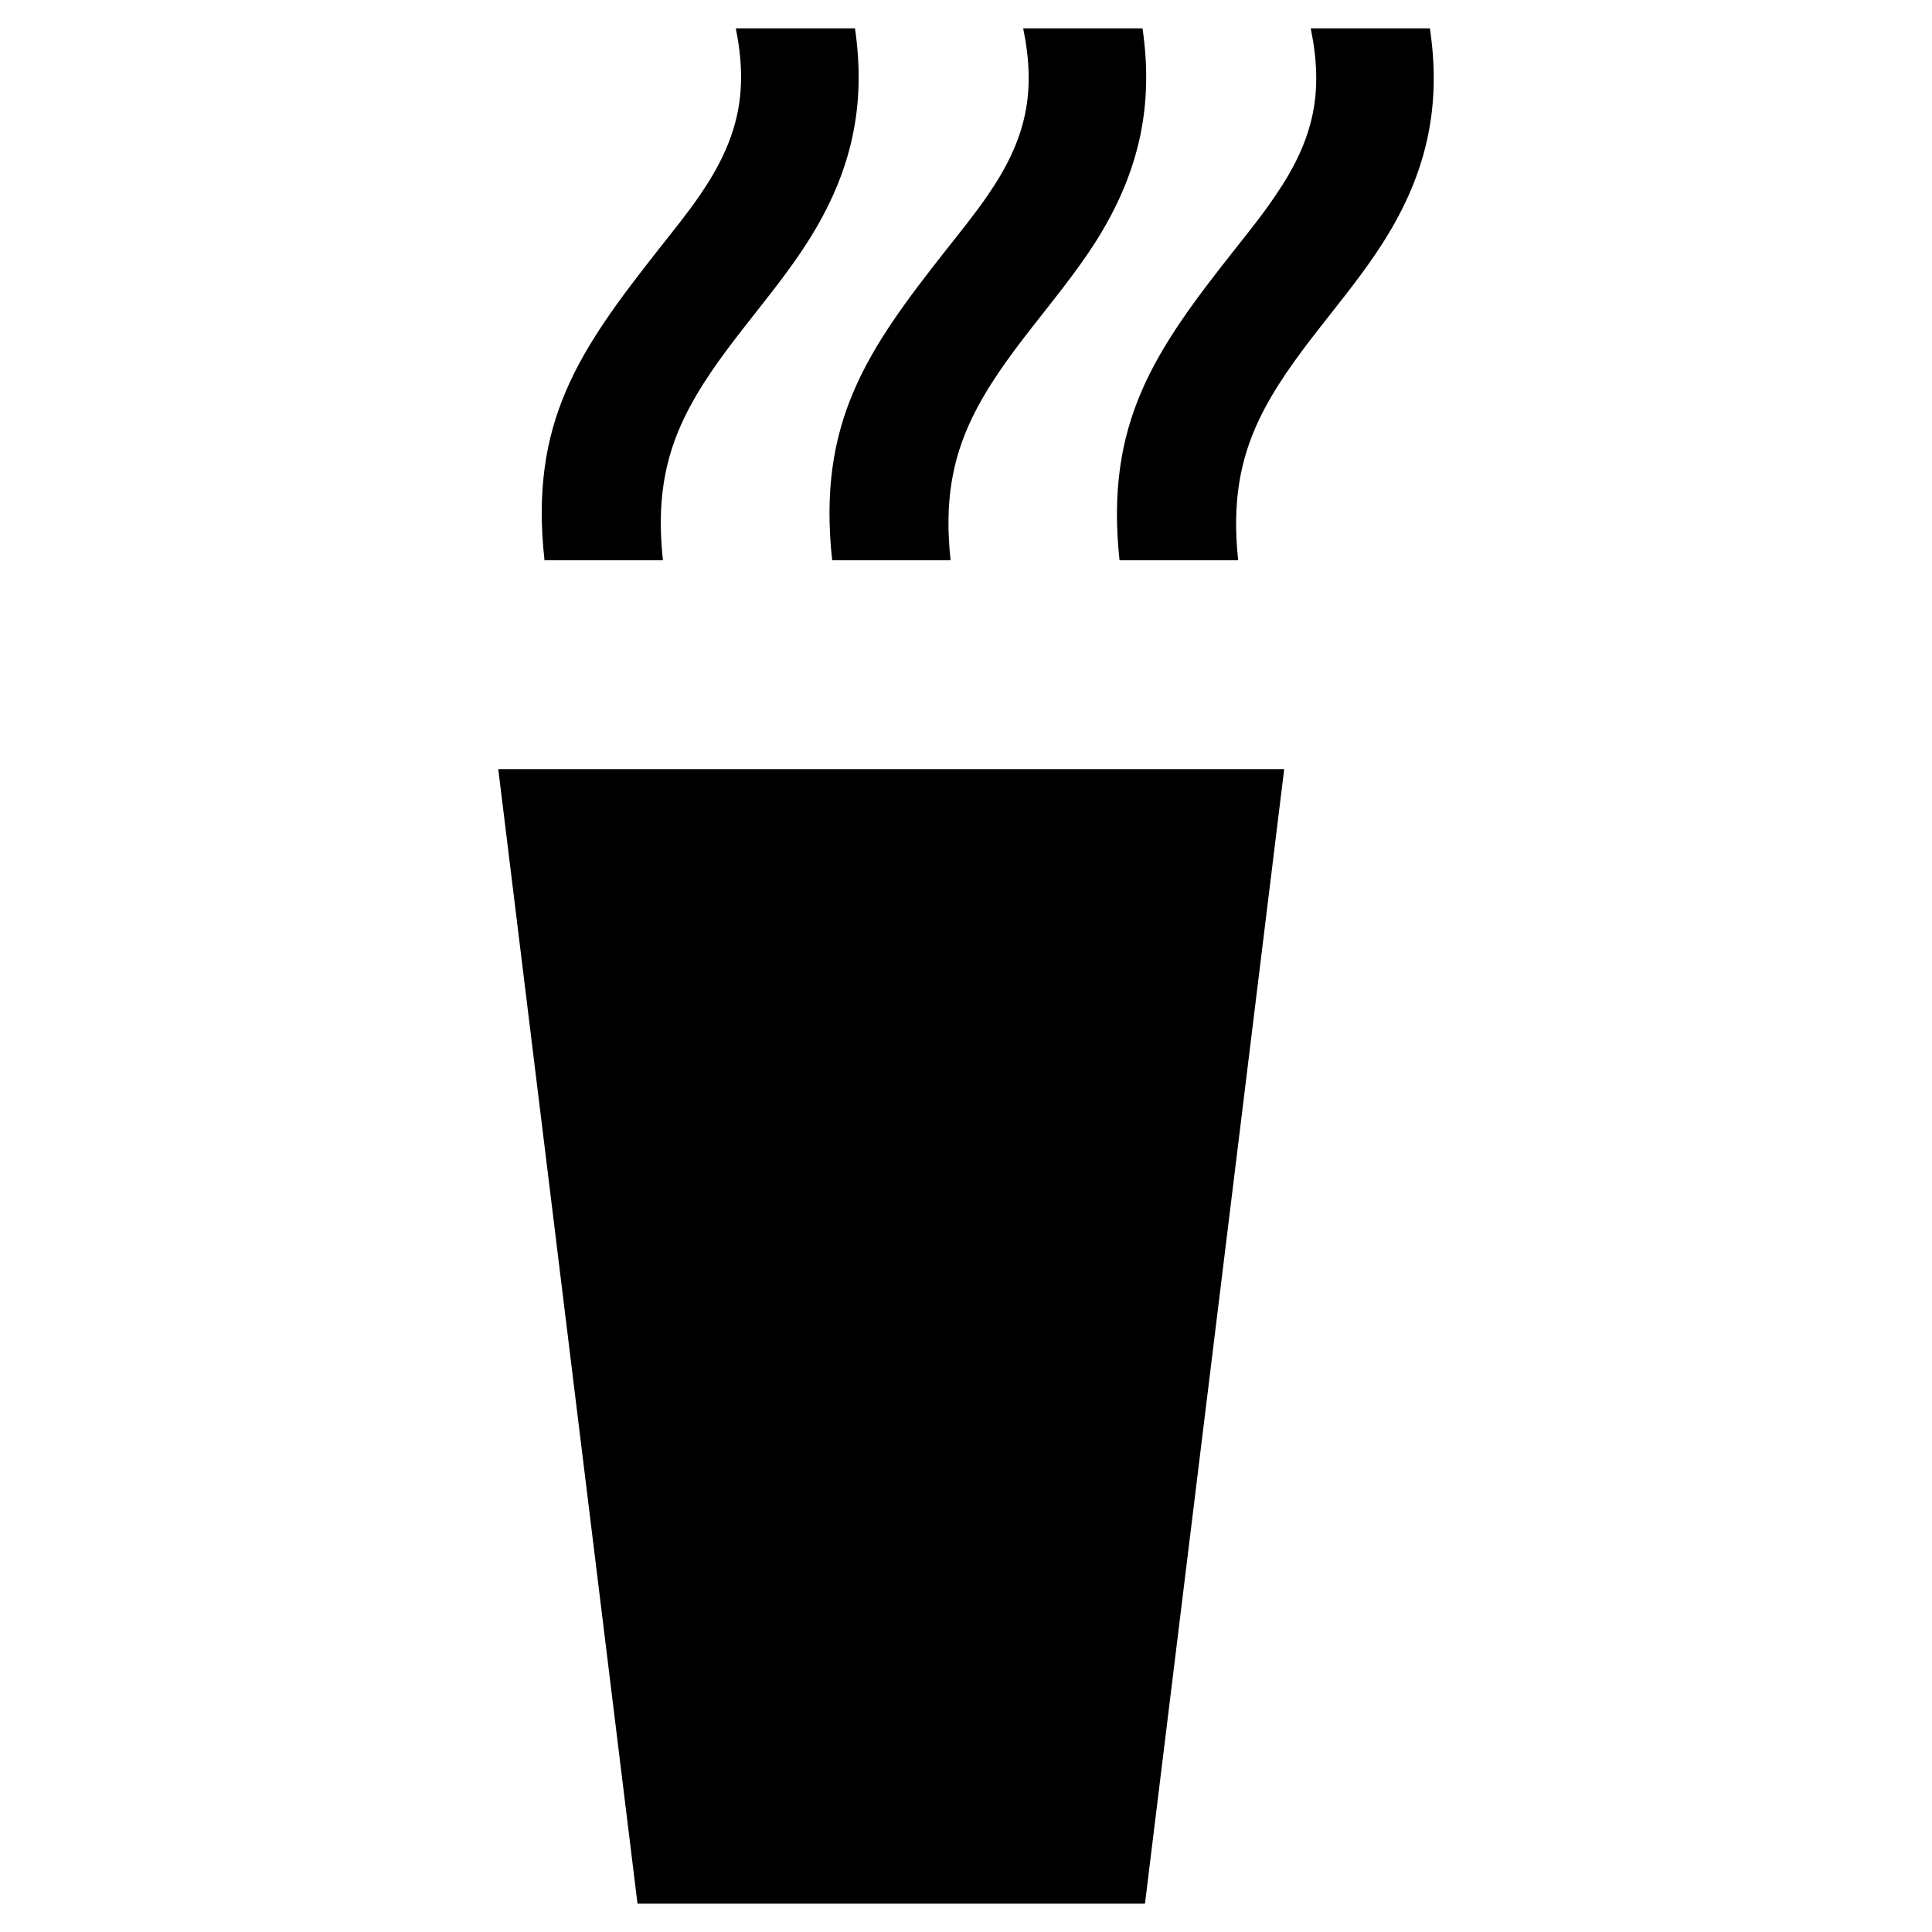
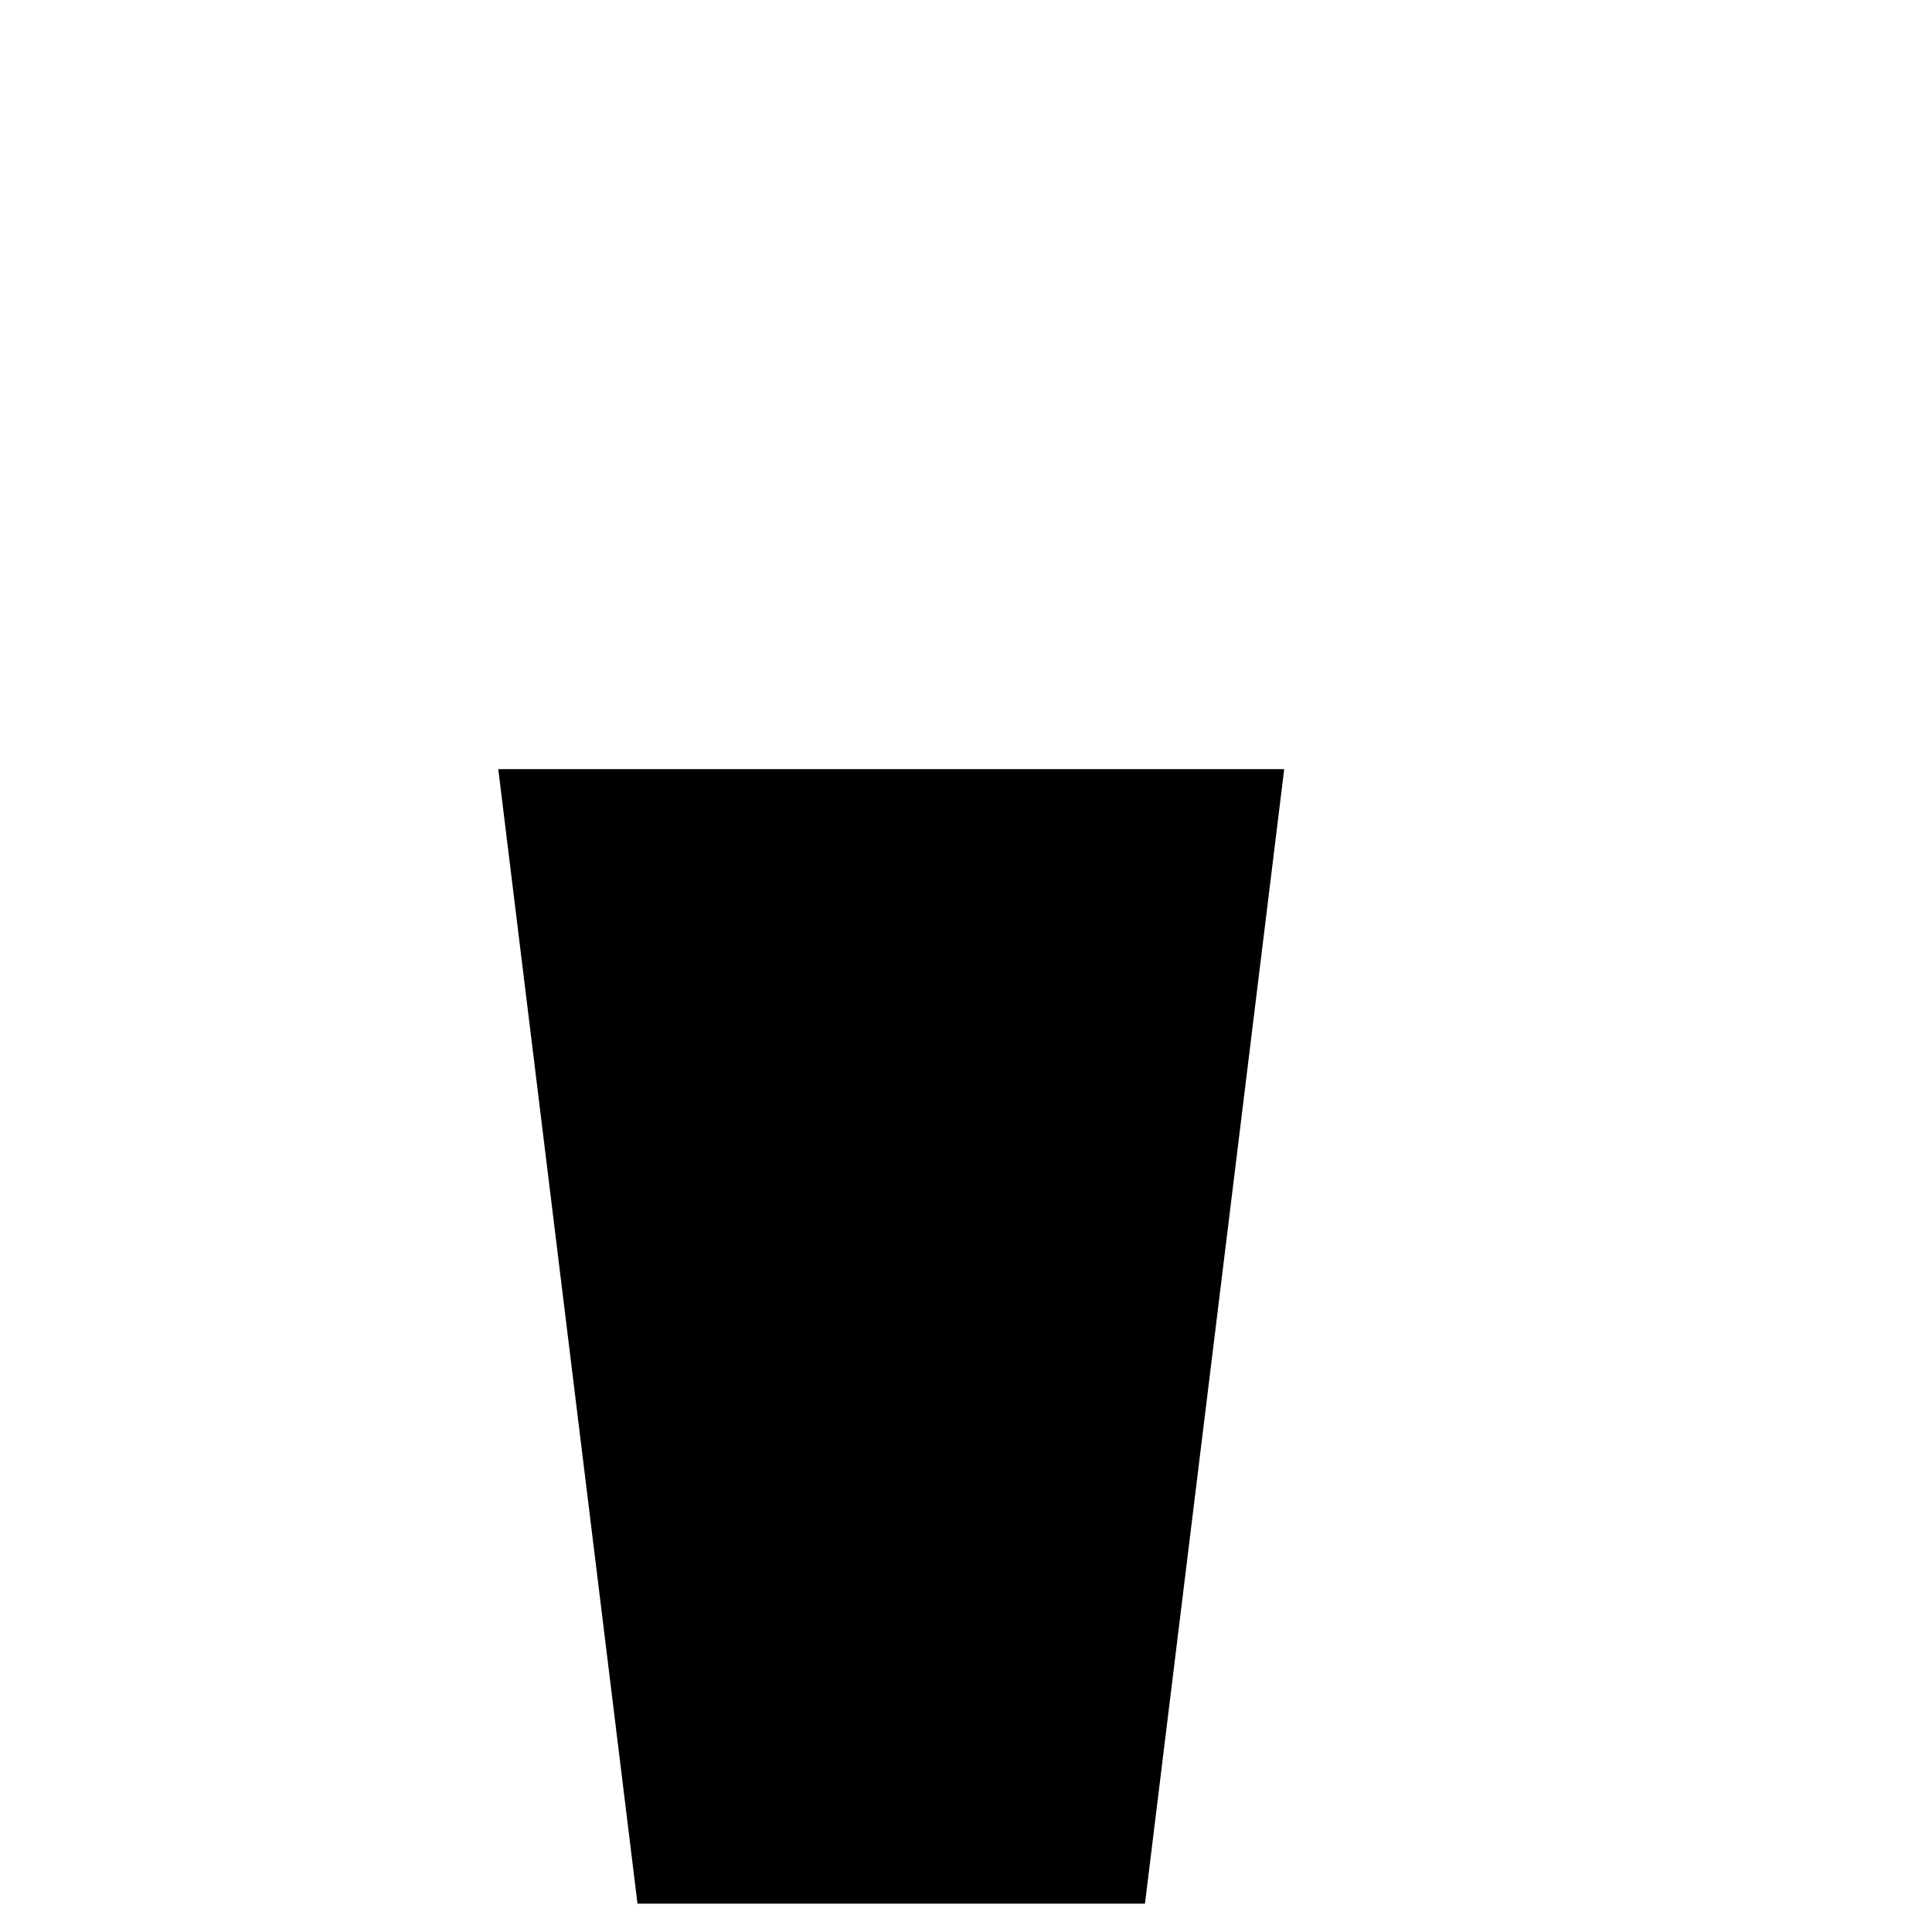
<svg xmlns="http://www.w3.org/2000/svg" version="1.1" baseProfile="basic" id="Warstwa_1" x="0px" y="0px" viewBox="0 0 300 300" xml:space="preserve">
  <style type="text/css">
	.st0{fill-rule:evenodd;clip-rule:evenodd;}
</style>
-   <path class="st0" d="M132.76,4.4h-18.5c1.97,9.86,0.46,17.07-5.54,25.85c-2,2.92-4.27,5.7-6.46,8.48  C89.95,54.37,82.17,65.52,84.55,87h18.39c-1-9.16,0.3-15.85,3.3-22.09c4.75-9.88,13.32-18.1,19.23-27.44  C132.36,26.63,134.49,16.23,132.76,4.4z M177.41,4.4h-18.53c2.03,9.91,0.54,17.15-5.51,25.93c-2,2.92-4.27,5.7-6.46,8.48  C134.6,54.42,126.88,65.58,129.22,87h18.39c-1-9.13,0.3-15.77,3.29-22.01c4.75-9.89,13.29-18.1,19.23-27.44  C177,26.69,179.14,16.26,177.41,4.4z M222.03,4.4h-18.5c2.03,9.94,0.54,17.2-5.51,26.01c-1.97,2.94-4.24,5.73-6.43,8.51  C179.3,54.48,171.55,65.63,173.84,87h18.42c-0.97-9.05,0.32-15.72,3.29-21.93c4.75-9.88,13.32-18.1,19.23-27.44  C221.7,26.74,223.81,16.29,222.03,4.4z" />
  <polygon class="st0" points="177.79,295.6 98.99,295.6 77.37,119.43 199.41,119.43 " />
  <g>
</g>
  <g>
</g>
  <g>
</g>
  <g>
</g>
  <g>
</g>
  <g>
</g>
</svg>